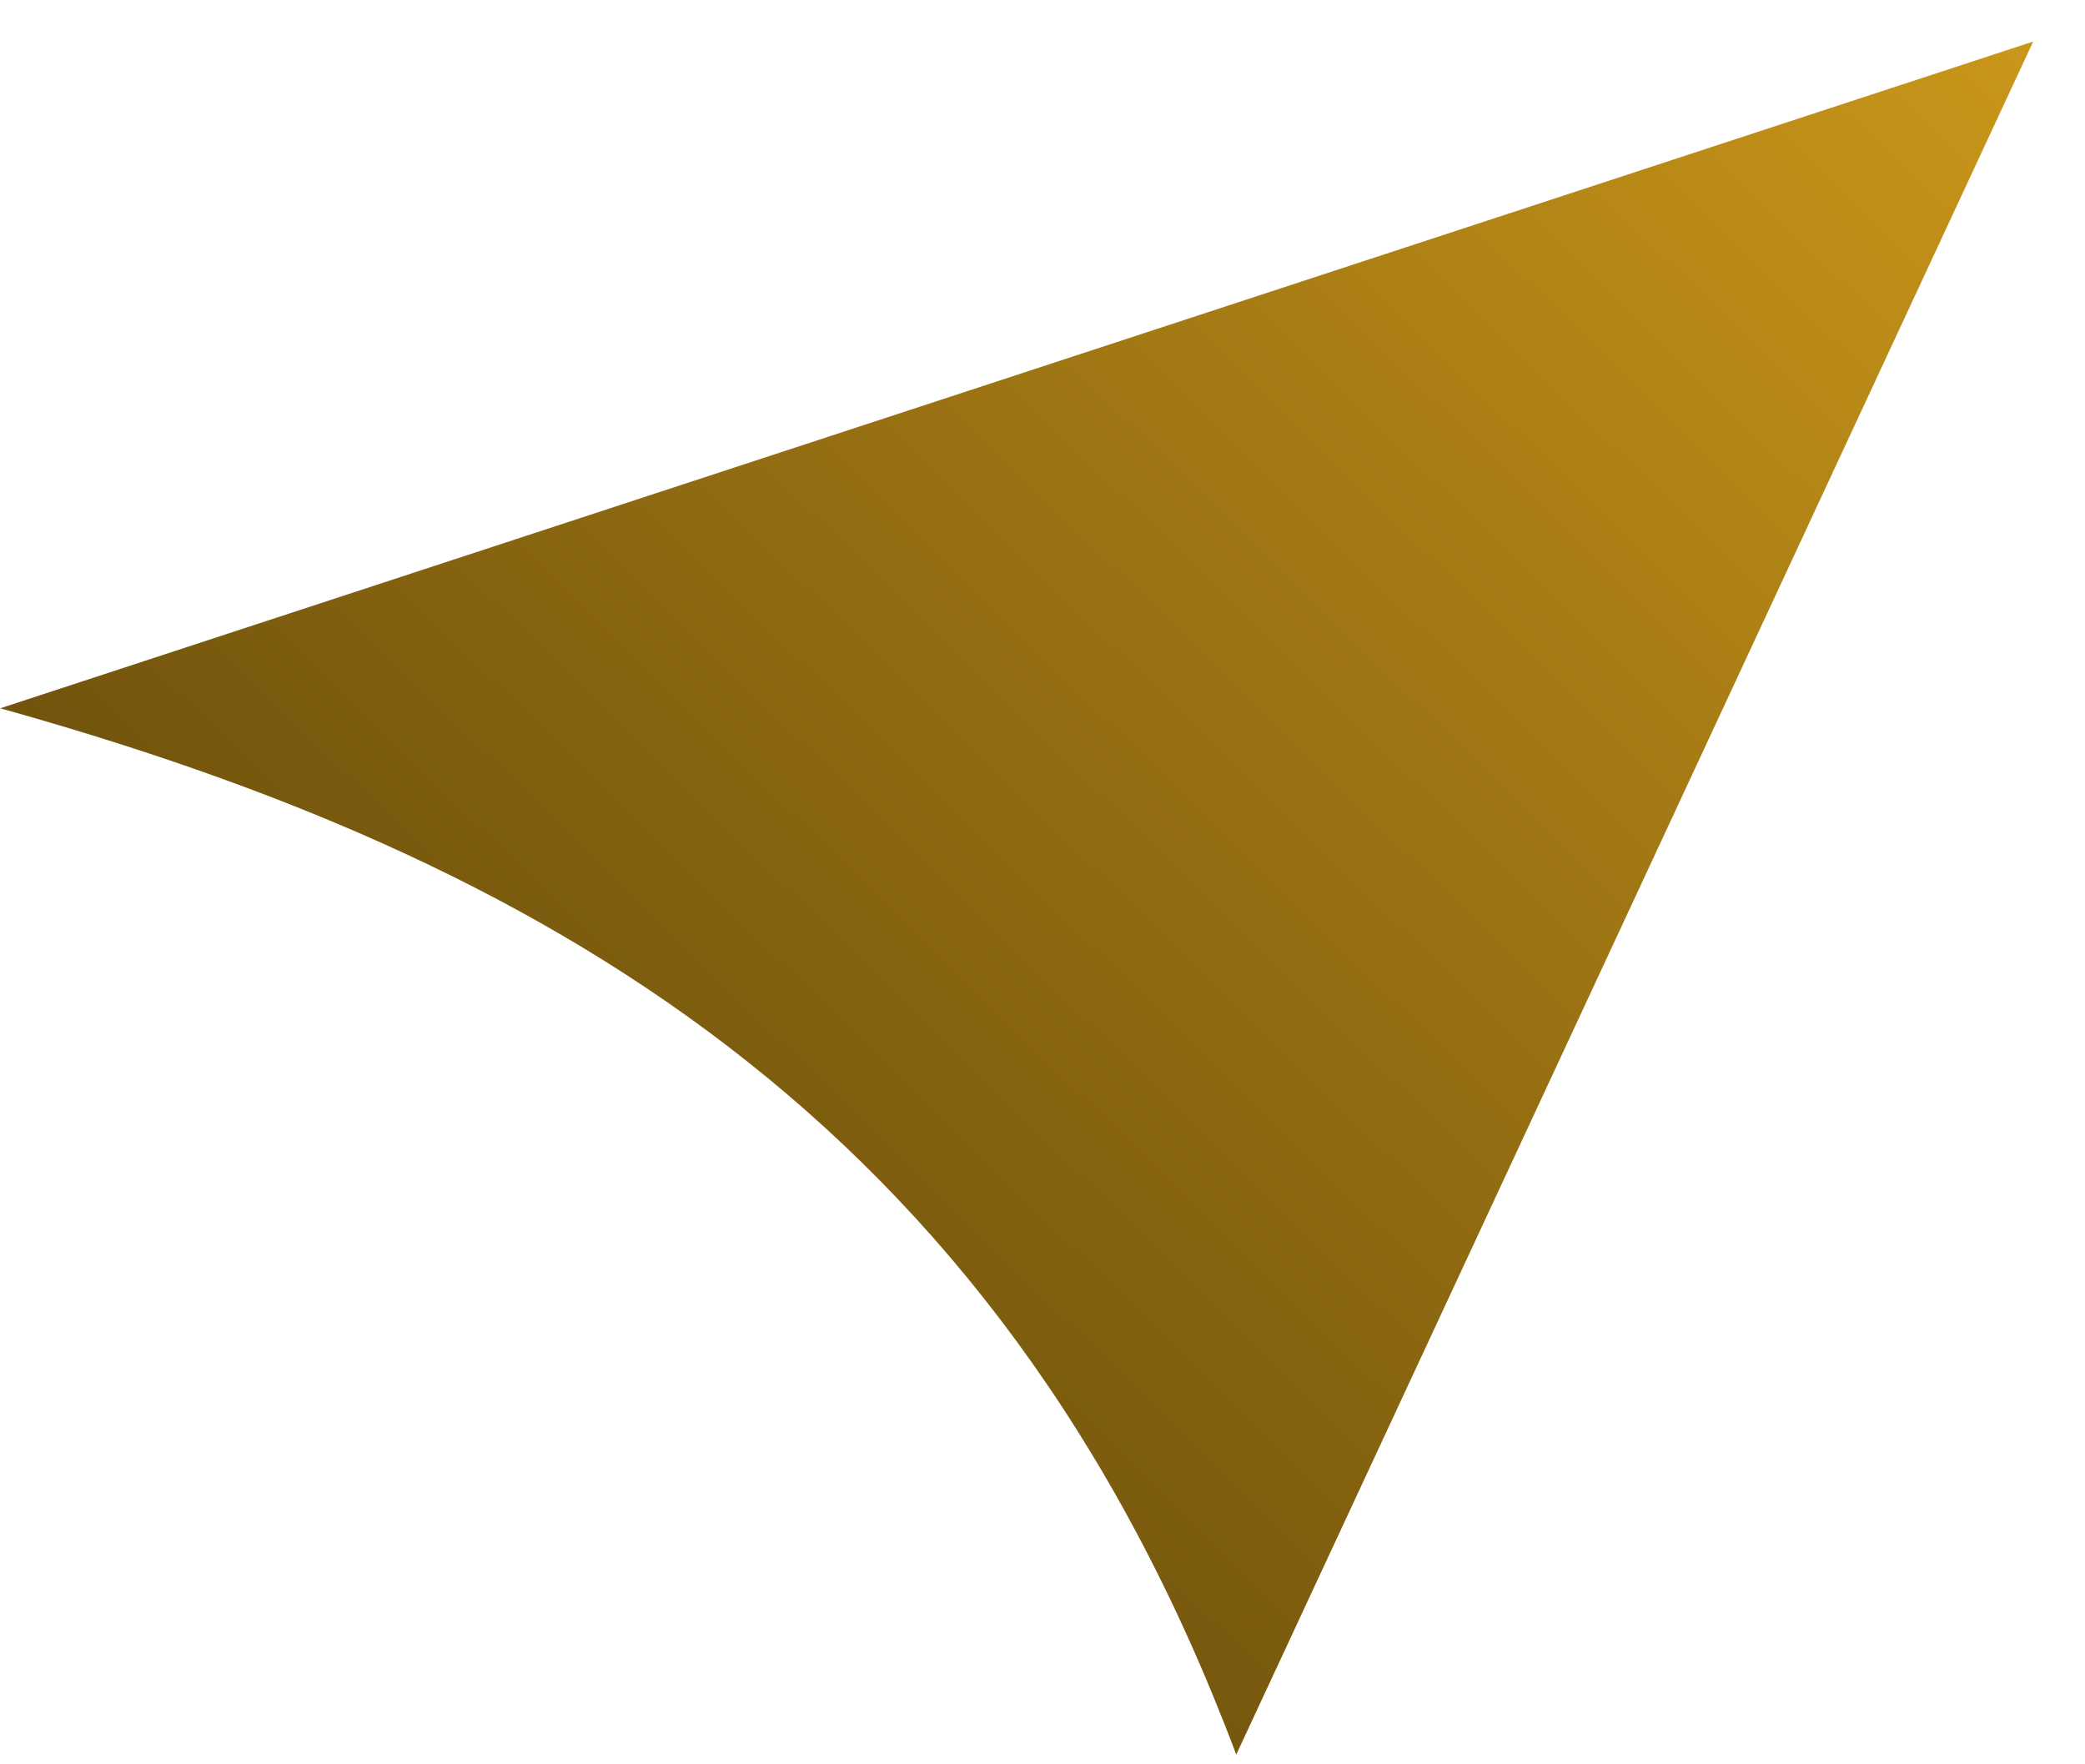
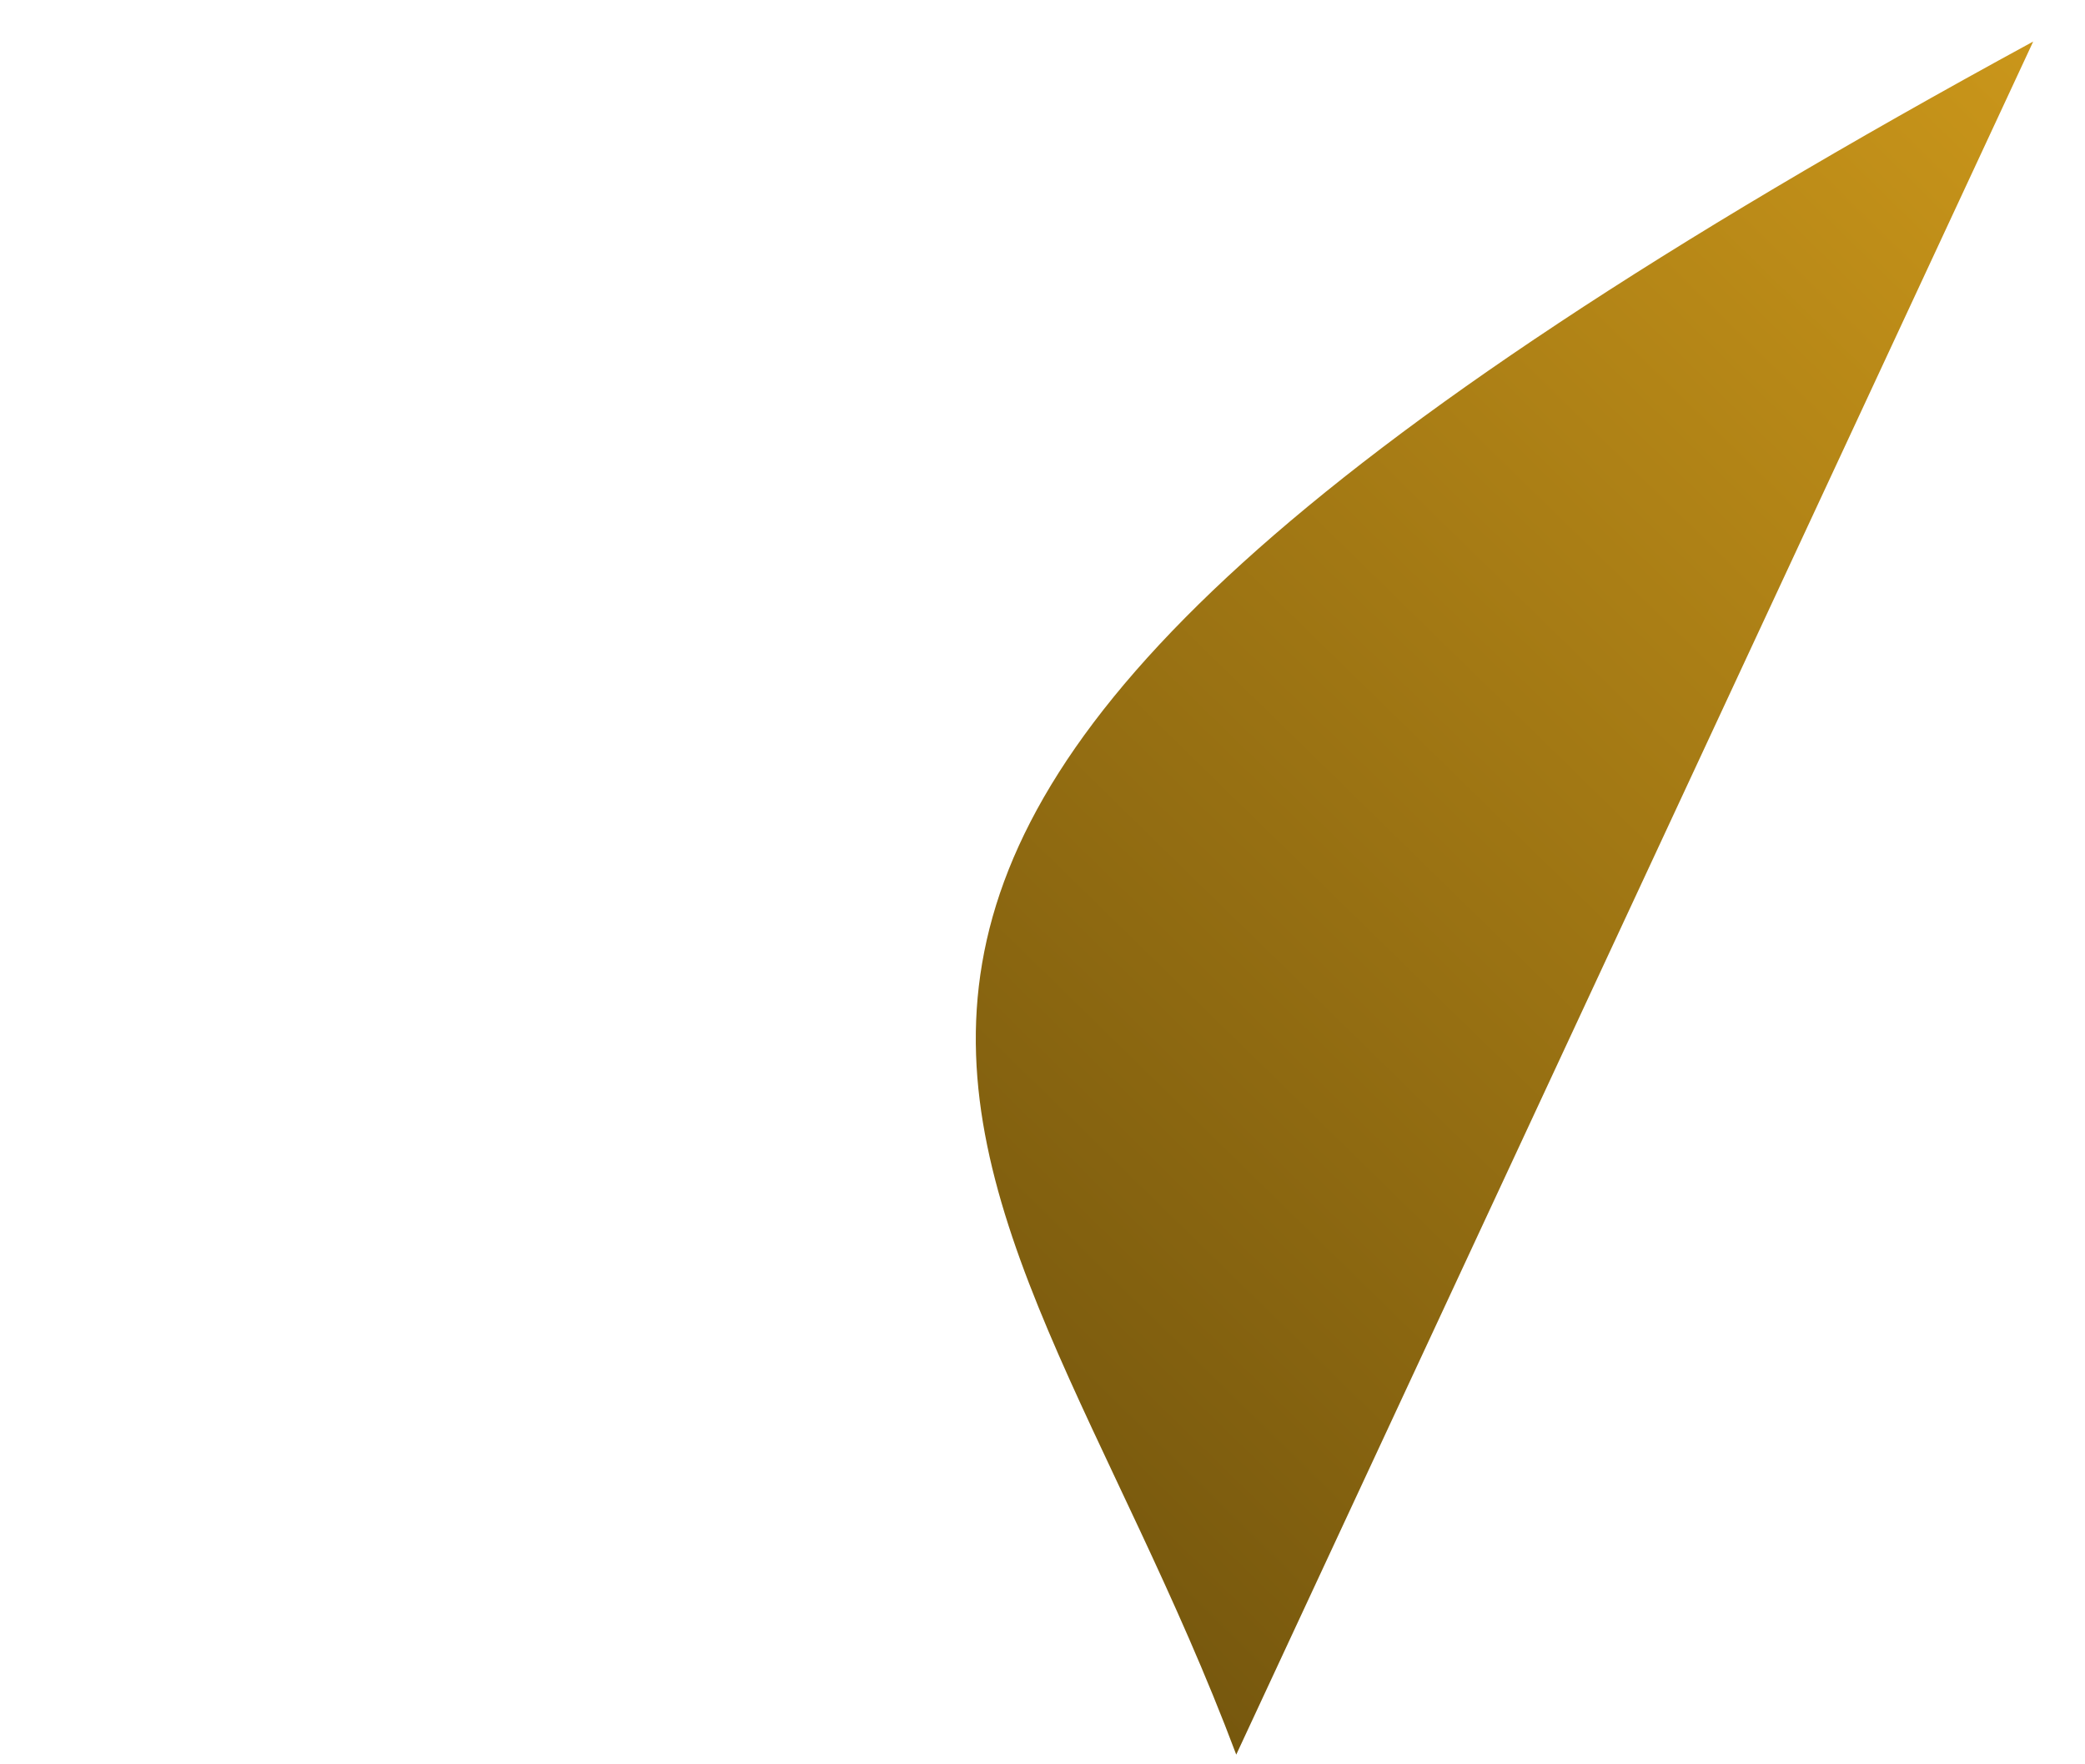
<svg xmlns="http://www.w3.org/2000/svg" width="26" height="22" viewBox="0 0 26 22" fill="none">
-   <path d="M25.354 0.518L0.003 8.832C6.662 10.691 12.408 13.869 15.416 21.879L25.354 0.518Z" fill="url(#paint0_linear_286_1982)" />
+   <path d="M25.354 0.518C6.662 10.691 12.408 13.869 15.416 21.879L25.354 0.518Z" fill="url(#paint0_linear_286_1982)" />
  <defs>
    <linearGradient id="paint0_linear_286_1982" x1="23.951" y1="-0.885" x2="5.5" y2="18" gradientUnits="userSpaceOnUse">
      <stop stop-color="#CA961A" />
      <stop offset="1" stop-color="#674C0B" />
    </linearGradient>
  </defs>
</svg>